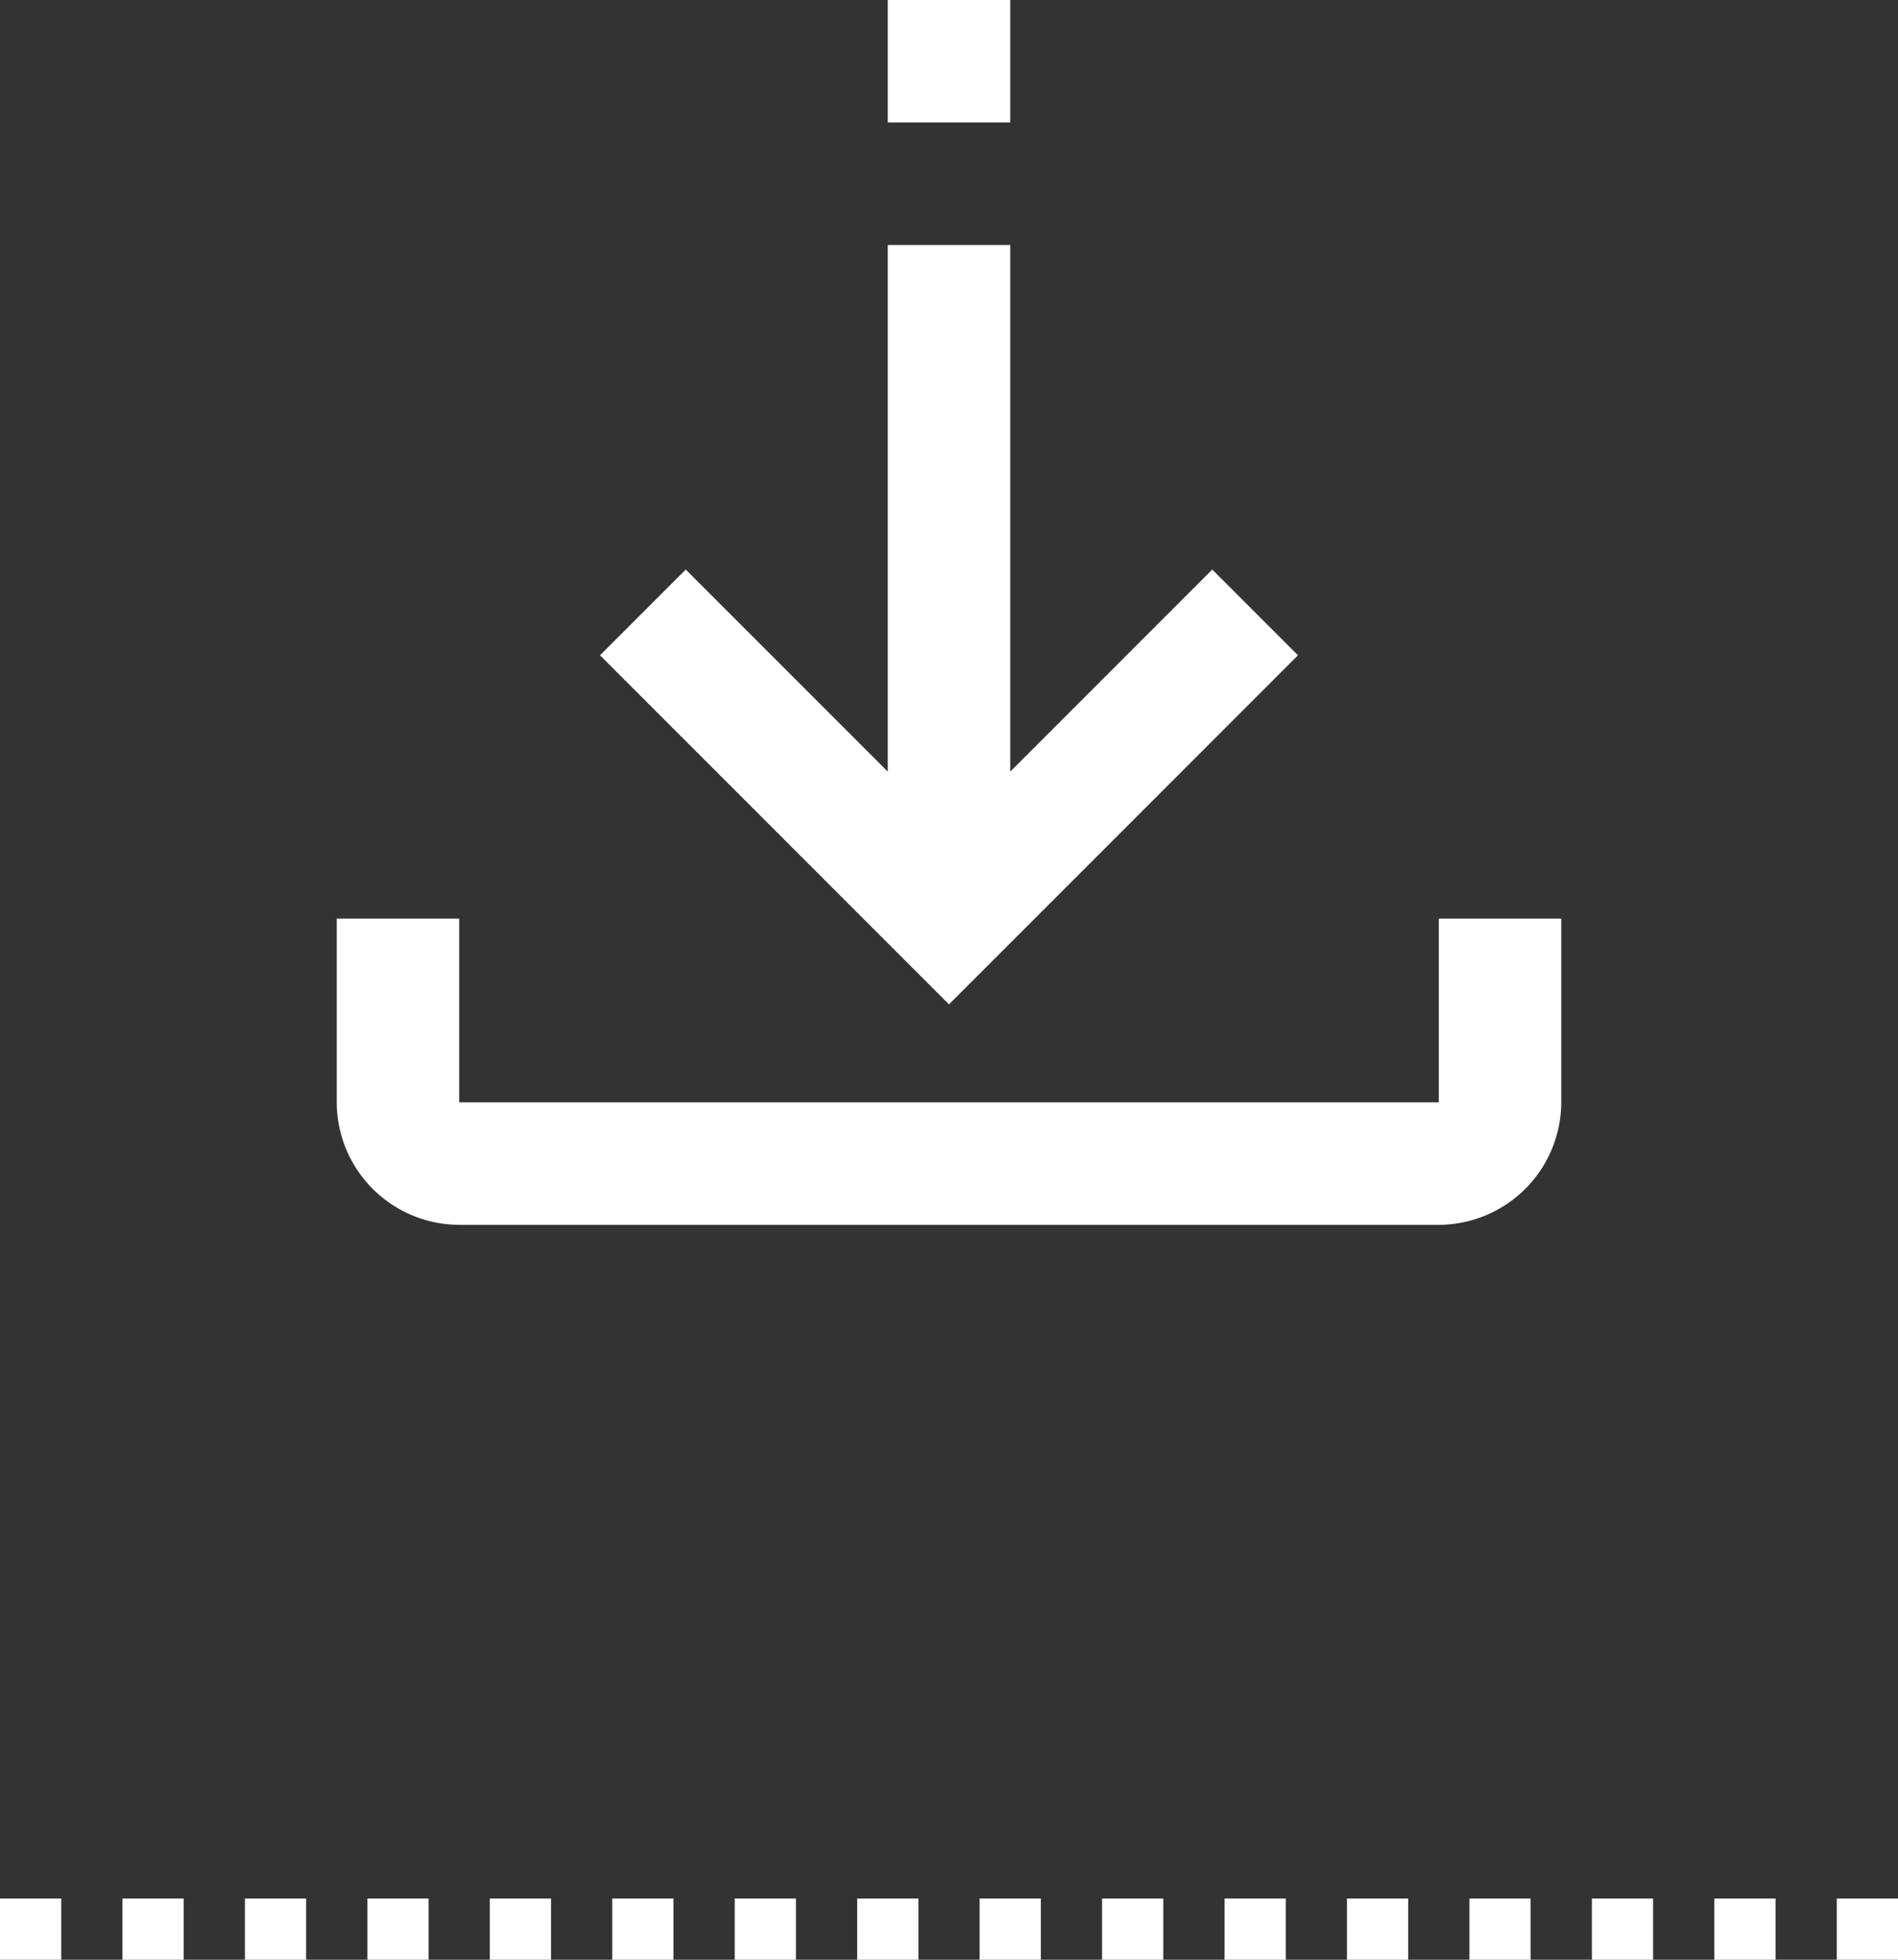
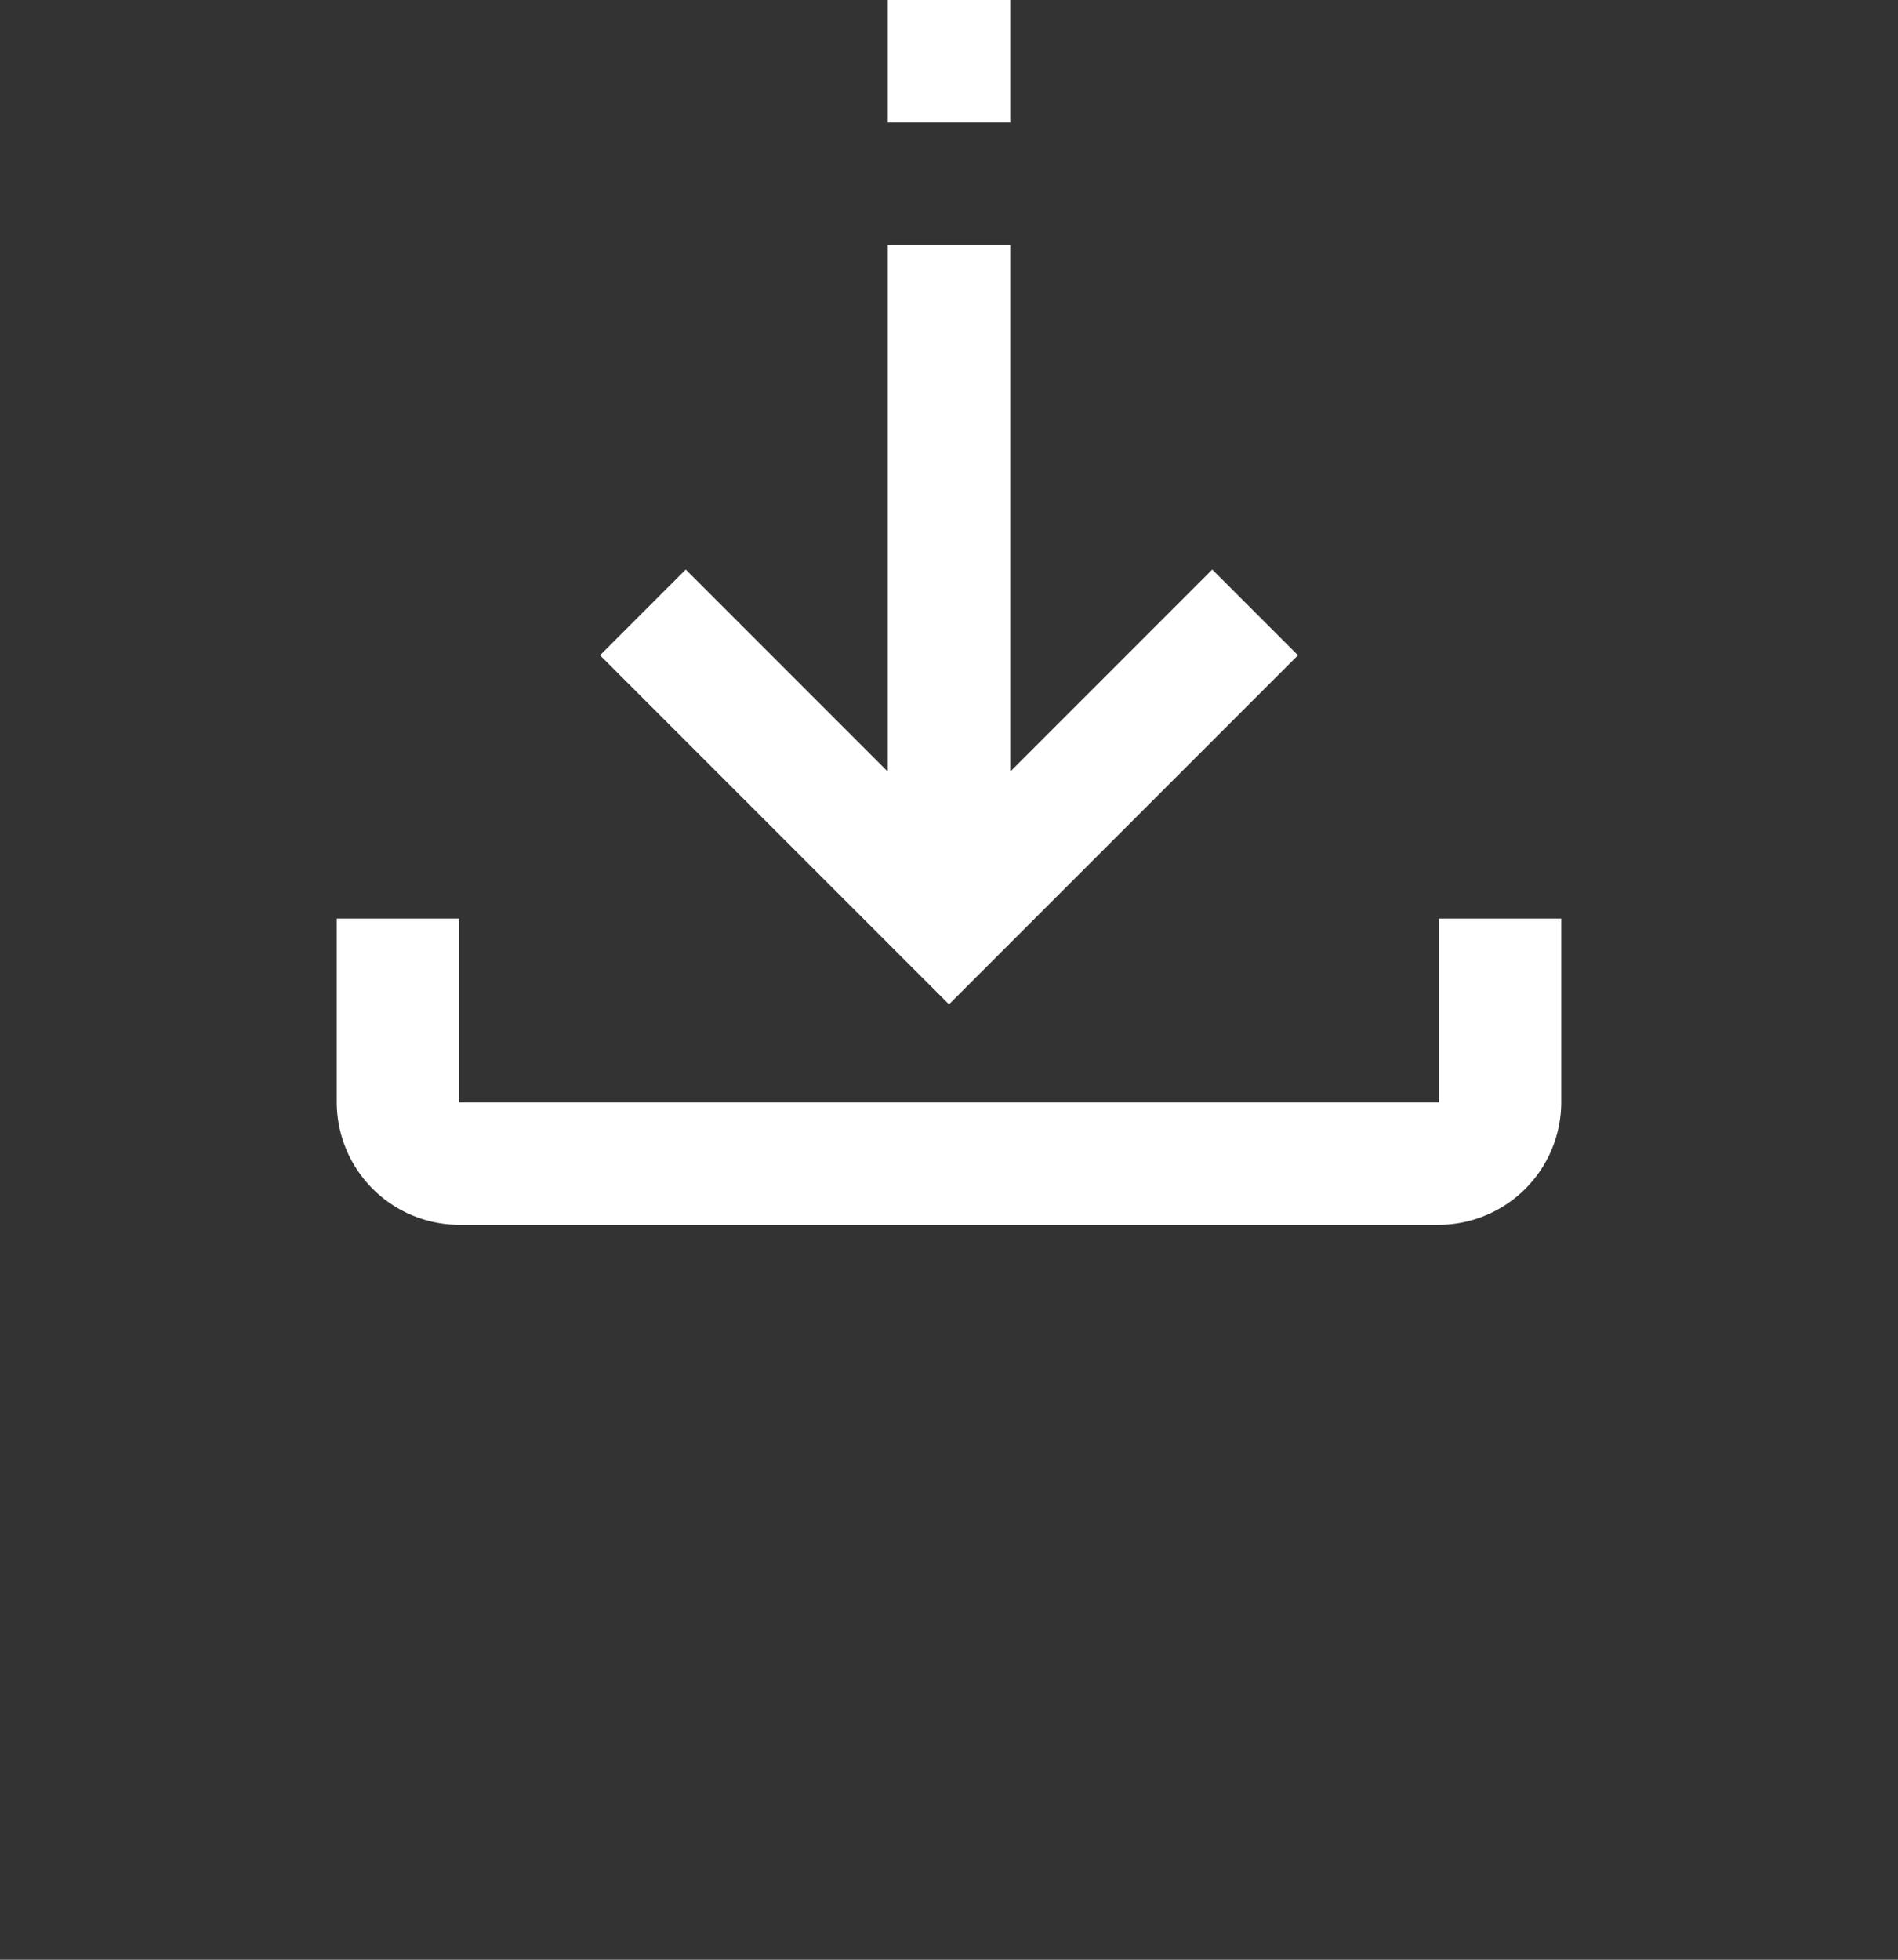
<svg xmlns="http://www.w3.org/2000/svg" width="31" height="32" viewBox="0 0 31 32">
  <rect x="0" y="0" width="31" height="32" fill="#333333" stroke="none" />
  <g id="pictogramme-broch" transform="translate(-1244.5 -767)">
    <path id="Tracé_2739" data-name="Tracé 2739" d="M18,15v3H2V15H0v3a2.006,2.006,0,0,0,2,2H18a2.006,2.006,0,0,0,2-2V15ZM11,0H9V2h2Zm4.7,10.7L14.3,9.3,11,12.6V4H9v8.6L5.7,9.3,4.3,10.7,10,16.4Z" transform="translate(1250 767)" fill="#fff" />
-     <line id="Ligne_1" data-name="Ligne 1" x2="31" transform="translate(1244.5 798.5)" fill="none" stroke="#fff" stroke-width="1" stroke-dasharray="1" />
  </g>
</svg>